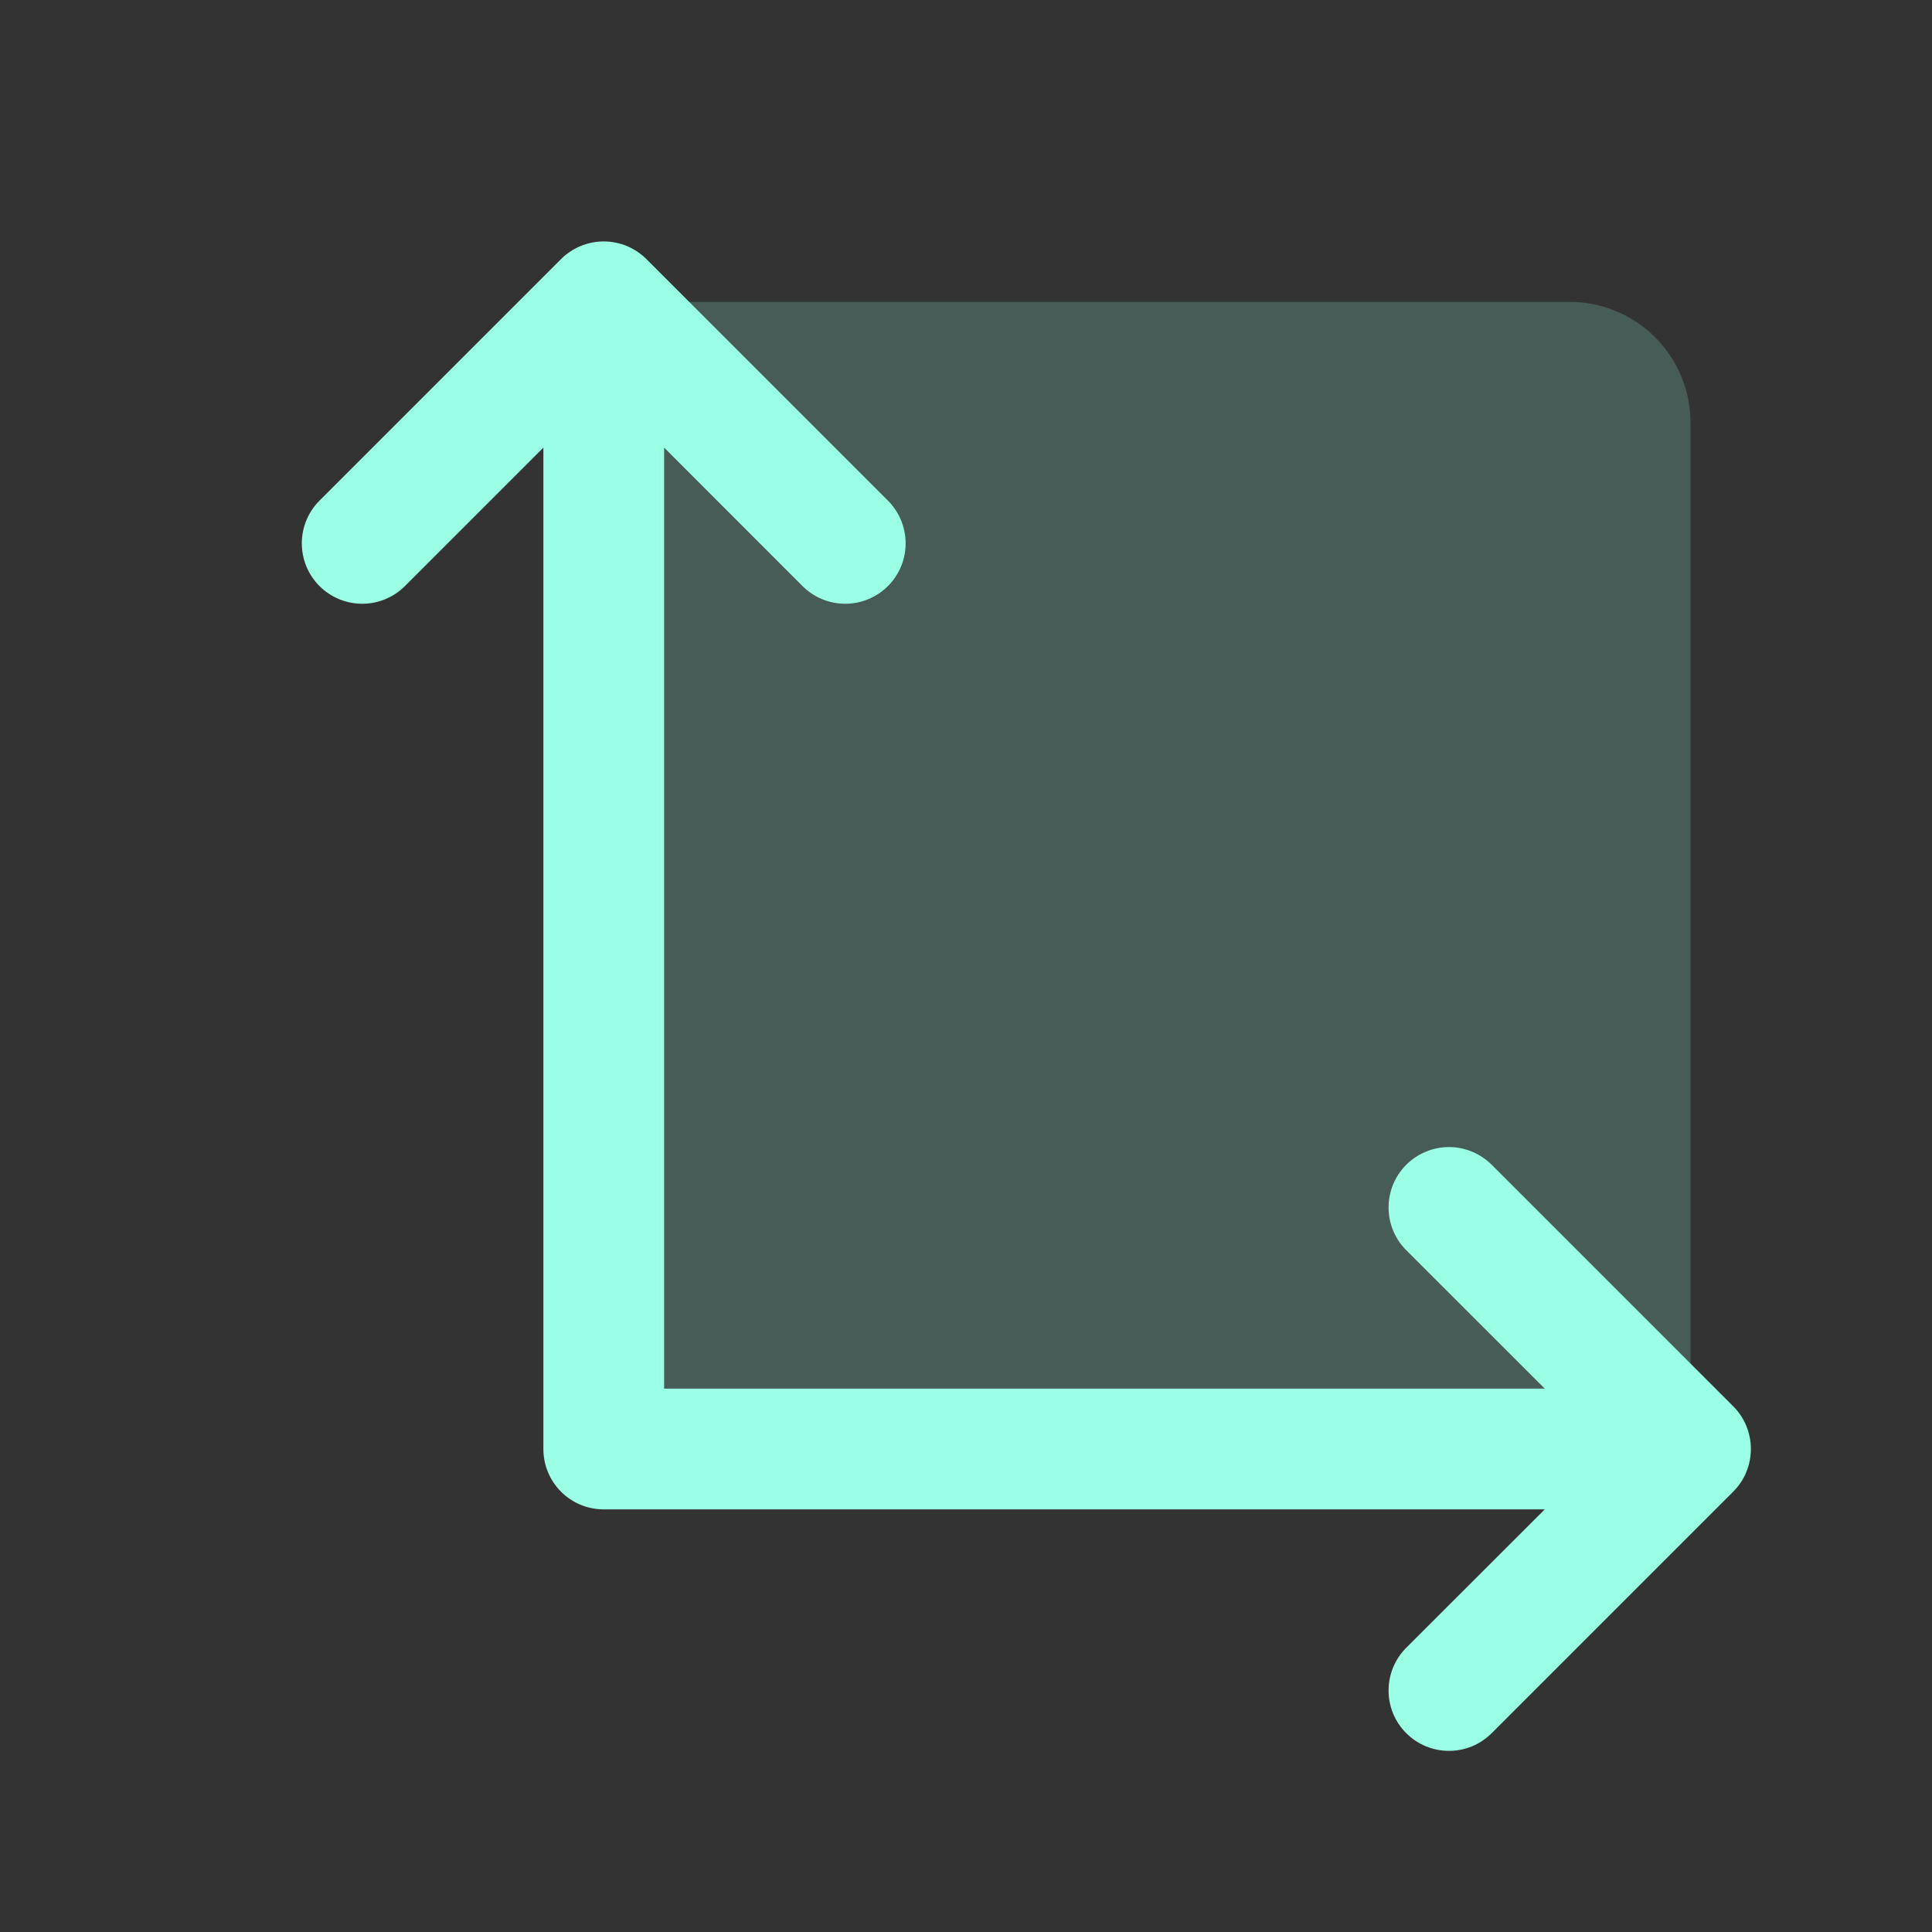
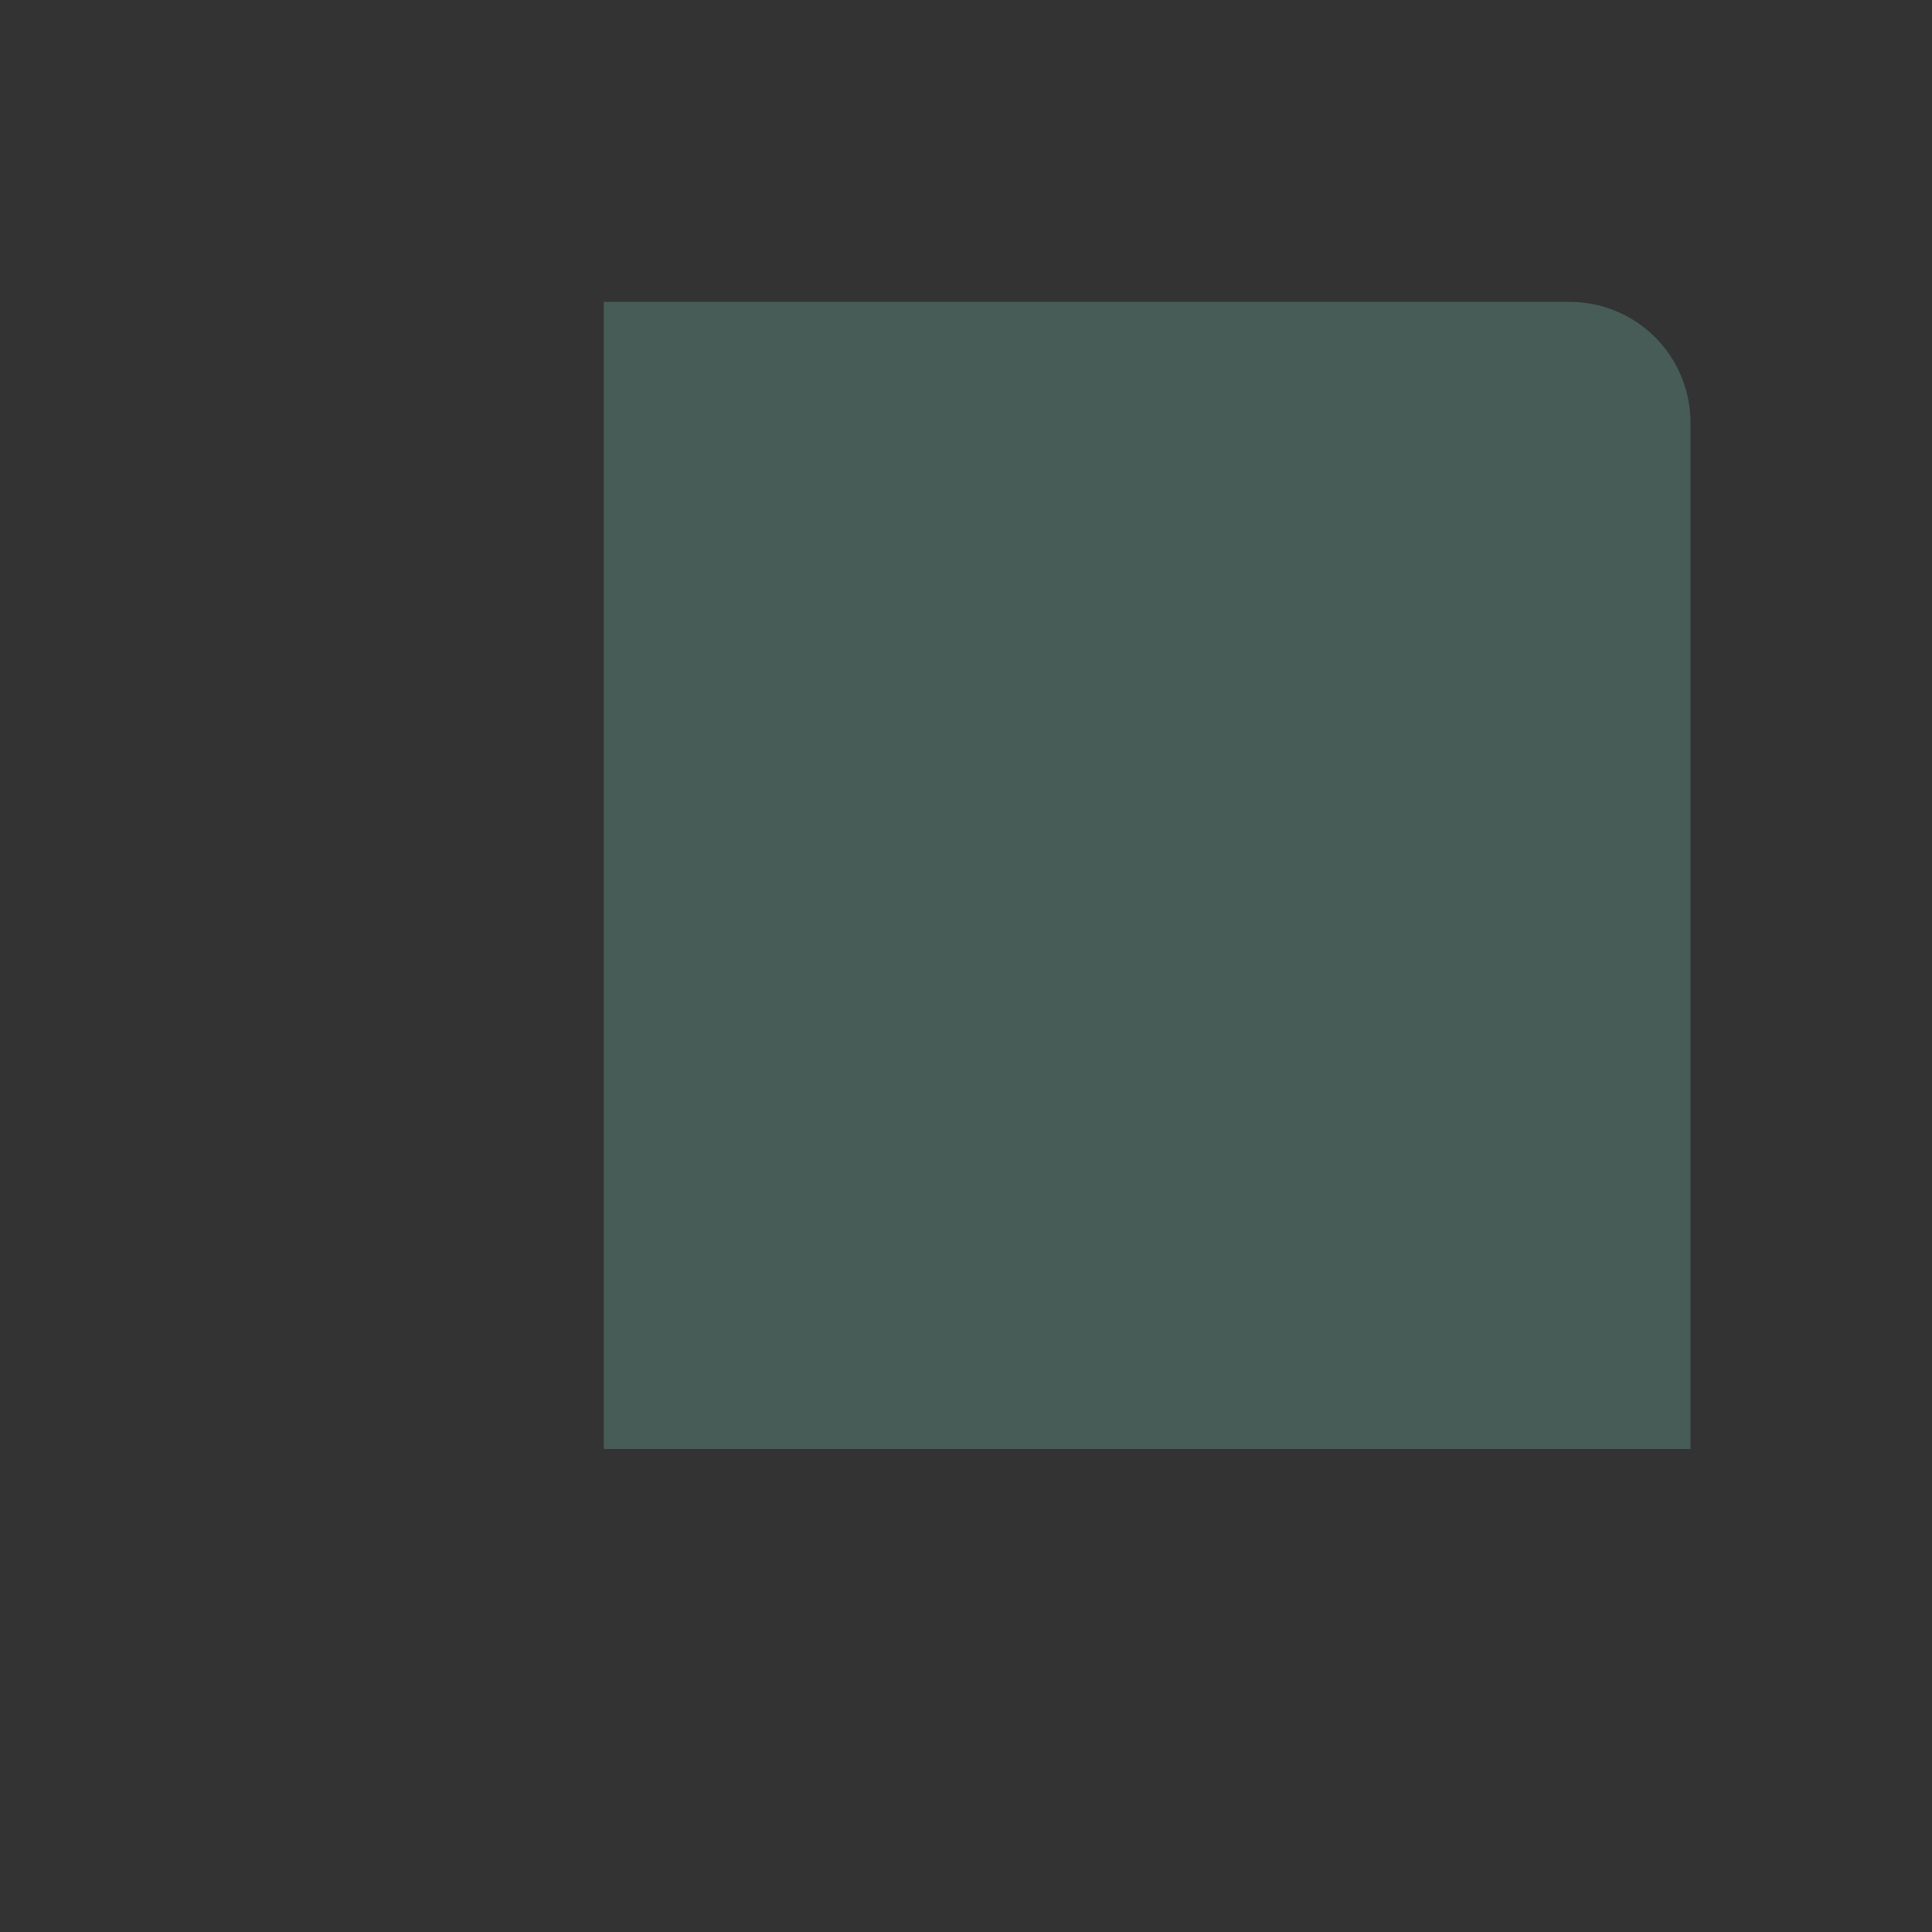
<svg xmlns="http://www.w3.org/2000/svg" width="32" height="32" viewBox="0 0 32 32" fill="none">
  <rect x="0" y="0" width="32" height="32" fill="#333333" stroke="none" />
  <path opacity="0.2" d="M28 7V24H10V5H26C26.53 5 27.039 5.211 27.414 5.586C27.789 5.961 28 6.47 28 7Z" fill="#9AFFE4" />
-   <path d="M28.707 24.707L24.707 28.707C24.519 28.895 24.265 29 24 29C23.734 29 23.48 28.895 23.292 28.707C23.104 28.52 22.999 28.265 22.999 28C22.999 27.734 23.104 27.48 23.292 27.292L25.586 25H10C9.734 25 9.48 24.895 9.292 24.707C9.105 24.519 9 24.265 9 24V7.414L6.707 9.707C6.519 9.895 6.265 10 6 10C5.734 10 5.48 9.895 5.292 9.707C5.104 9.52 4.999 9.265 4.999 9C4.999 8.734 5.104 8.48 5.292 8.292L9.292 4.292C9.385 4.199 9.495 4.126 9.617 4.075C9.738 4.025 9.868 3.999 10 3.999C10.131 3.999 10.261 4.025 10.383 4.075C10.504 4.126 10.614 4.199 10.707 4.292L14.707 8.292C14.895 8.48 15 8.734 15 9C15 9.265 14.895 9.52 14.707 9.707C14.519 9.895 14.265 10 14 10C13.734 10 13.48 9.895 13.292 9.707L11 7.414V23H25.586L23.292 20.707C23.104 20.52 22.999 20.265 22.999 20C22.999 19.734 23.104 19.48 23.292 19.292C23.48 19.105 23.734 18.999 24 18.999C24.265 18.999 24.519 19.105 24.707 19.292L28.707 23.292C28.8 23.385 28.874 23.495 28.924 23.617C28.974 23.738 29 23.868 29 24C29 24.131 28.974 24.261 28.924 24.383C28.874 24.504 28.8 24.614 28.707 24.707Z" fill="#9AFFE4" />
</svg>